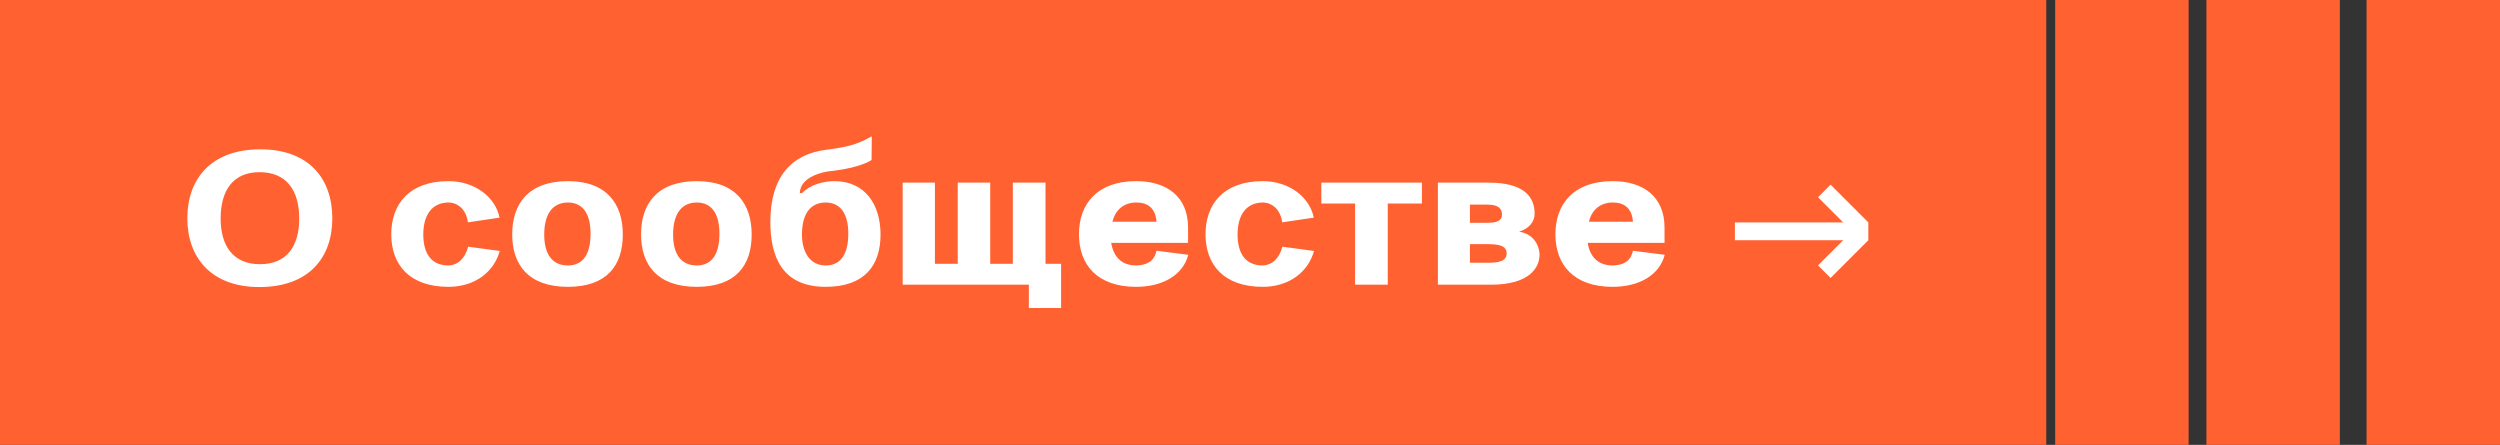
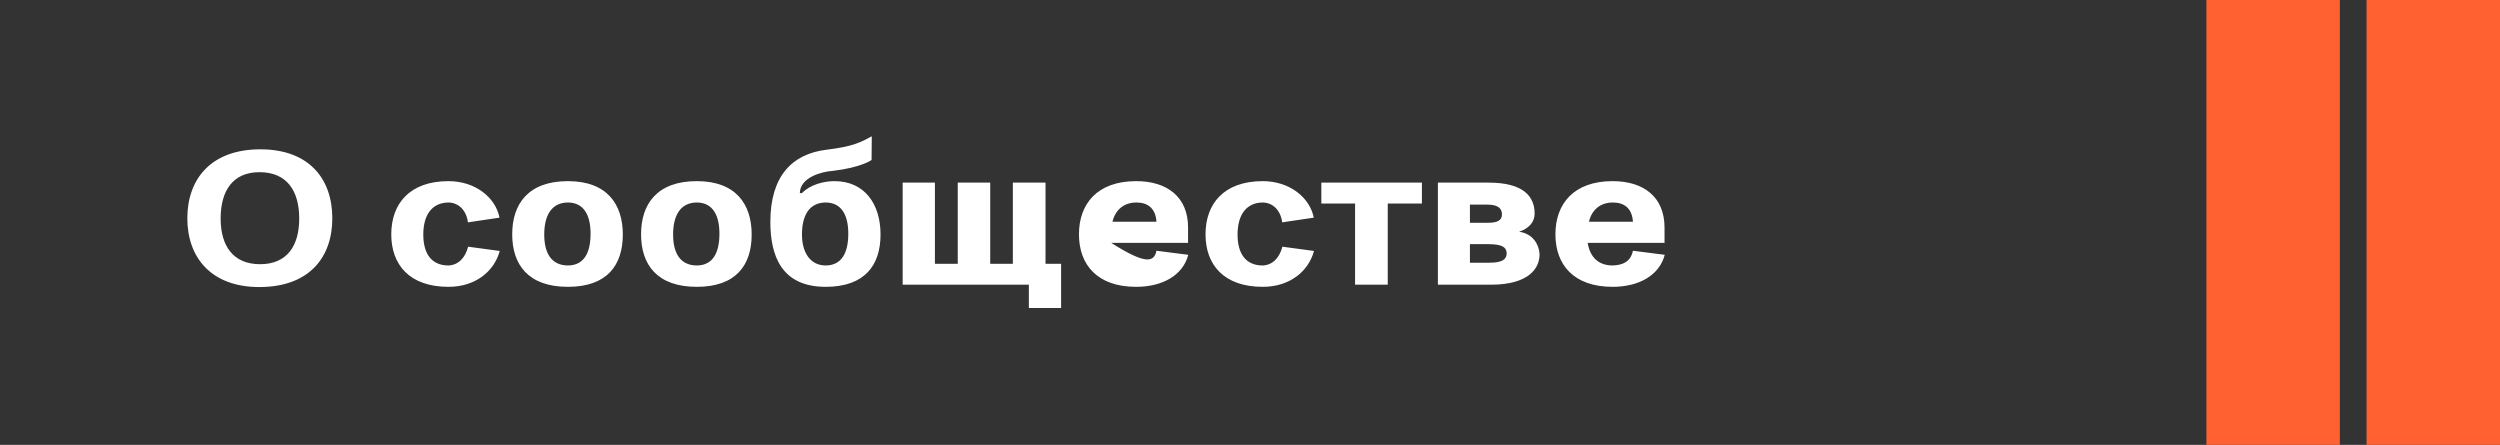
<svg xmlns="http://www.w3.org/2000/svg" width="281" height="50" viewBox="0 0 281 50" fill="none">
  <rect x="0" y="0" width="281" height="50" fill="#333333" stroke="none" />
-   <rect width="230" height="50" fill="#FF6131" />
-   <rect x="231" width="15" height="50" fill="#FF6131" />
  <rect x="248" width="15" height="50" fill="#FF6131" />
  <rect x="266" width="15" height="50" fill="#FF6131" />
-   <path d="M37.352 24.536C37.352 28.952 34.736 32.264 29.144 32.264C23.744 32.264 21.056 28.952 21.056 24.536C21.056 20.096 23.744 16.784 29.264 16.784C34.736 16.784 37.352 20.096 37.352 24.536ZM24.8 24.56C24.8 27.632 26.192 29.696 29.24 29.696C32.264 29.696 33.632 27.632 33.632 24.56C33.632 21.44 32.24 19.352 29.168 19.352C26.168 19.352 24.8 21.44 24.8 24.56ZM52.618 27.728L56.17 28.208C55.546 30.512 53.434 32.24 50.41 32.24C46.018 32.24 43.978 29.744 43.978 26.336C43.978 22.928 46.018 20.36 50.41 20.36C53.386 20.36 55.69 22.16 56.146 24.464L52.594 24.992C52.426 23.648 51.562 22.784 50.41 22.76C48.466 22.784 47.578 24.272 47.578 26.36C47.578 28.472 48.466 29.84 50.41 29.84C51.49 29.792 52.282 29.024 52.618 27.728ZM57.572 26.336C57.572 22.928 59.372 20.36 63.836 20.36C68.252 20.36 70.004 22.976 70.004 26.36C70.004 29.792 68.252 32.24 63.836 32.24C59.372 32.24 57.572 29.744 57.572 26.336ZM61.172 26.36C61.172 28.472 61.988 29.84 63.86 29.84C65.636 29.816 66.38 28.424 66.38 26.264C66.38 24.2 65.636 22.784 63.86 22.76C61.988 22.76 61.172 24.224 61.172 26.36ZM72.056 26.336C72.056 22.928 73.856 20.36 78.32 20.36C82.736 20.36 84.488 22.976 84.488 26.36C84.488 29.792 82.736 32.24 78.32 32.24C73.856 32.24 72.056 29.744 72.056 26.336ZM75.656 26.36C75.656 28.472 76.472 29.84 78.344 29.84C80.12 29.816 80.864 28.424 80.864 26.264C80.864 24.2 80.12 22.784 78.344 22.76C76.472 22.76 75.656 24.224 75.656 26.36ZM92.804 32.24C87.764 32.24 86.588 28.64 86.588 24.944C86.588 19.784 89.036 17.312 92.876 16.832C95.924 16.472 96.836 15.944 97.988 15.32L97.964 17.984C97.964 17.984 96.836 18.824 93.596 19.208C92.396 19.28 89.924 19.928 89.9 21.704H90.14C91.076 20.744 92.588 20.36 93.788 20.36C97.22 20.36 98.972 22.976 98.972 26.36C98.972 29.792 97.22 32.24 92.804 32.24ZM90.14 26.36C90.14 28.256 90.98 29.84 92.828 29.84C94.604 29.816 95.348 28.424 95.348 26.264C95.348 24.2 94.604 22.784 92.828 22.76C90.956 22.76 90.14 24.224 90.14 26.36ZM113.844 20.528H117.516V29.648H119.268V34.616H115.644V32H101.46V20.528H105.084V29.648H107.652V20.528H111.3V29.648H113.844V20.528ZM133.539 25.568V27.296H124.899C125.163 28.88 126.075 29.84 127.731 29.84C128.811 29.792 129.723 29.456 129.987 28.184L133.563 28.64C132.963 30.944 130.659 32.24 127.707 32.24C123.315 32.24 121.275 29.744 121.275 26.336C121.275 22.928 123.315 20.36 127.707 20.36C131.187 20.36 133.539 22.136 133.539 25.568ZM127.731 22.76C126.315 22.76 125.355 23.6 125.043 24.92H129.987C129.891 23.432 129.027 22.76 127.731 22.76ZM144.141 27.728L147.693 28.208C147.069 30.512 144.957 32.24 141.933 32.24C137.541 32.24 135.501 29.744 135.501 26.336C135.501 22.928 137.541 20.36 141.933 20.36C144.909 20.36 147.213 22.16 147.669 24.464L144.117 24.992C143.949 23.648 143.085 22.784 141.933 22.76C139.989 22.784 139.101 24.272 139.101 26.36C139.101 28.472 139.989 29.84 141.933 29.84C143.013 29.792 143.805 29.024 144.141 27.728ZM152.311 22.88H148.519V20.528H159.823V22.88H155.983V32H152.311V22.88ZM167.572 32H161.62V20.528H167.332C171.244 20.528 172.492 22.088 172.492 24.008C172.492 24.968 171.844 25.688 170.74 26.048H170.764C172.324 26.288 172.972 27.488 173.044 28.52C173.092 30.104 171.892 32 167.572 32ZM167.212 27.44H165.22V29.528H167.476C169.084 29.528 169.372 28.976 169.348 28.424C169.3 27.8 168.892 27.44 167.212 27.44ZM165.22 25.04H167.26C168.34 25.04 168.82 24.752 168.82 24.104C168.82 23.576 168.556 23 167.212 23H165.22V25.04ZM187.093 25.568V27.296H178.453C178.717 28.88 179.629 29.84 181.285 29.84C182.365 29.792 183.277 29.456 183.541 28.184L187.117 28.64C186.517 30.944 184.213 32.24 181.261 32.24C176.869 32.24 174.829 29.744 174.829 26.336C174.829 22.928 176.869 20.36 181.261 20.36C184.741 20.36 187.093 22.136 187.093 25.568ZM181.285 22.76C179.869 22.76 178.909 23.6 178.597 24.92H183.541C183.445 23.432 182.581 22.76 181.285 22.76Z" fill="white" />
-   <rect x="195" y="25" width="15" height="2" fill="white" />
-   <rect x="205.758" y="20.757" width="6" height="2" transform="rotate(45 205.758 20.757)" fill="white" />
-   <rect x="210" y="27" width="6" height="2" transform="rotate(135 210 27)" fill="white" />
+   <path d="M37.352 24.536C37.352 28.952 34.736 32.264 29.144 32.264C23.744 32.264 21.056 28.952 21.056 24.536C21.056 20.096 23.744 16.784 29.264 16.784C34.736 16.784 37.352 20.096 37.352 24.536ZM24.8 24.56C24.8 27.632 26.192 29.696 29.24 29.696C32.264 29.696 33.632 27.632 33.632 24.56C33.632 21.44 32.24 19.352 29.168 19.352C26.168 19.352 24.8 21.44 24.8 24.56ZM52.618 27.728L56.17 28.208C55.546 30.512 53.434 32.24 50.41 32.24C46.018 32.24 43.978 29.744 43.978 26.336C43.978 22.928 46.018 20.36 50.41 20.36C53.386 20.36 55.69 22.16 56.146 24.464L52.594 24.992C52.426 23.648 51.562 22.784 50.41 22.76C48.466 22.784 47.578 24.272 47.578 26.36C47.578 28.472 48.466 29.84 50.41 29.84C51.49 29.792 52.282 29.024 52.618 27.728ZM57.572 26.336C57.572 22.928 59.372 20.36 63.836 20.36C68.252 20.36 70.004 22.976 70.004 26.36C70.004 29.792 68.252 32.24 63.836 32.24C59.372 32.24 57.572 29.744 57.572 26.336ZM61.172 26.36C61.172 28.472 61.988 29.84 63.86 29.84C65.636 29.816 66.38 28.424 66.38 26.264C66.38 24.2 65.636 22.784 63.86 22.76C61.988 22.76 61.172 24.224 61.172 26.36ZM72.056 26.336C72.056 22.928 73.856 20.36 78.32 20.36C82.736 20.36 84.488 22.976 84.488 26.36C84.488 29.792 82.736 32.24 78.32 32.24C73.856 32.24 72.056 29.744 72.056 26.336ZM75.656 26.36C75.656 28.472 76.472 29.84 78.344 29.84C80.12 29.816 80.864 28.424 80.864 26.264C80.864 24.2 80.12 22.784 78.344 22.76C76.472 22.76 75.656 24.224 75.656 26.36ZM92.804 32.24C87.764 32.24 86.588 28.64 86.588 24.944C86.588 19.784 89.036 17.312 92.876 16.832C95.924 16.472 96.836 15.944 97.988 15.32L97.964 17.984C97.964 17.984 96.836 18.824 93.596 19.208C92.396 19.28 89.924 19.928 89.9 21.704H90.14C91.076 20.744 92.588 20.36 93.788 20.36C97.22 20.36 98.972 22.976 98.972 26.36C98.972 29.792 97.22 32.24 92.804 32.24ZM90.14 26.36C90.14 28.256 90.98 29.84 92.828 29.84C94.604 29.816 95.348 28.424 95.348 26.264C95.348 24.2 94.604 22.784 92.828 22.76C90.956 22.76 90.14 24.224 90.14 26.36ZM113.844 20.528H117.516V29.648H119.268V34.616H115.644V32H101.46V20.528H105.084V29.648H107.652V20.528H111.3V29.648H113.844V20.528ZM133.539 25.568V27.296H124.899C128.811 29.792 129.723 29.456 129.987 28.184L133.563 28.64C132.963 30.944 130.659 32.24 127.707 32.24C123.315 32.24 121.275 29.744 121.275 26.336C121.275 22.928 123.315 20.36 127.707 20.36C131.187 20.36 133.539 22.136 133.539 25.568ZM127.731 22.76C126.315 22.76 125.355 23.6 125.043 24.92H129.987C129.891 23.432 129.027 22.76 127.731 22.76ZM144.141 27.728L147.693 28.208C147.069 30.512 144.957 32.24 141.933 32.24C137.541 32.24 135.501 29.744 135.501 26.336C135.501 22.928 137.541 20.36 141.933 20.36C144.909 20.36 147.213 22.16 147.669 24.464L144.117 24.992C143.949 23.648 143.085 22.784 141.933 22.76C139.989 22.784 139.101 24.272 139.101 26.36C139.101 28.472 139.989 29.84 141.933 29.84C143.013 29.792 143.805 29.024 144.141 27.728ZM152.311 22.88H148.519V20.528H159.823V22.88H155.983V32H152.311V22.88ZM167.572 32H161.62V20.528H167.332C171.244 20.528 172.492 22.088 172.492 24.008C172.492 24.968 171.844 25.688 170.74 26.048H170.764C172.324 26.288 172.972 27.488 173.044 28.52C173.092 30.104 171.892 32 167.572 32ZM167.212 27.44H165.22V29.528H167.476C169.084 29.528 169.372 28.976 169.348 28.424C169.3 27.8 168.892 27.44 167.212 27.44ZM165.22 25.04H167.26C168.34 25.04 168.82 24.752 168.82 24.104C168.82 23.576 168.556 23 167.212 23H165.22V25.04ZM187.093 25.568V27.296H178.453C178.717 28.88 179.629 29.84 181.285 29.84C182.365 29.792 183.277 29.456 183.541 28.184L187.117 28.64C186.517 30.944 184.213 32.24 181.261 32.24C176.869 32.24 174.829 29.744 174.829 26.336C174.829 22.928 176.869 20.36 181.261 20.36C184.741 20.36 187.093 22.136 187.093 25.568ZM181.285 22.76C179.869 22.76 178.909 23.6 178.597 24.92H183.541C183.445 23.432 182.581 22.76 181.285 22.76Z" fill="white" />
</svg>